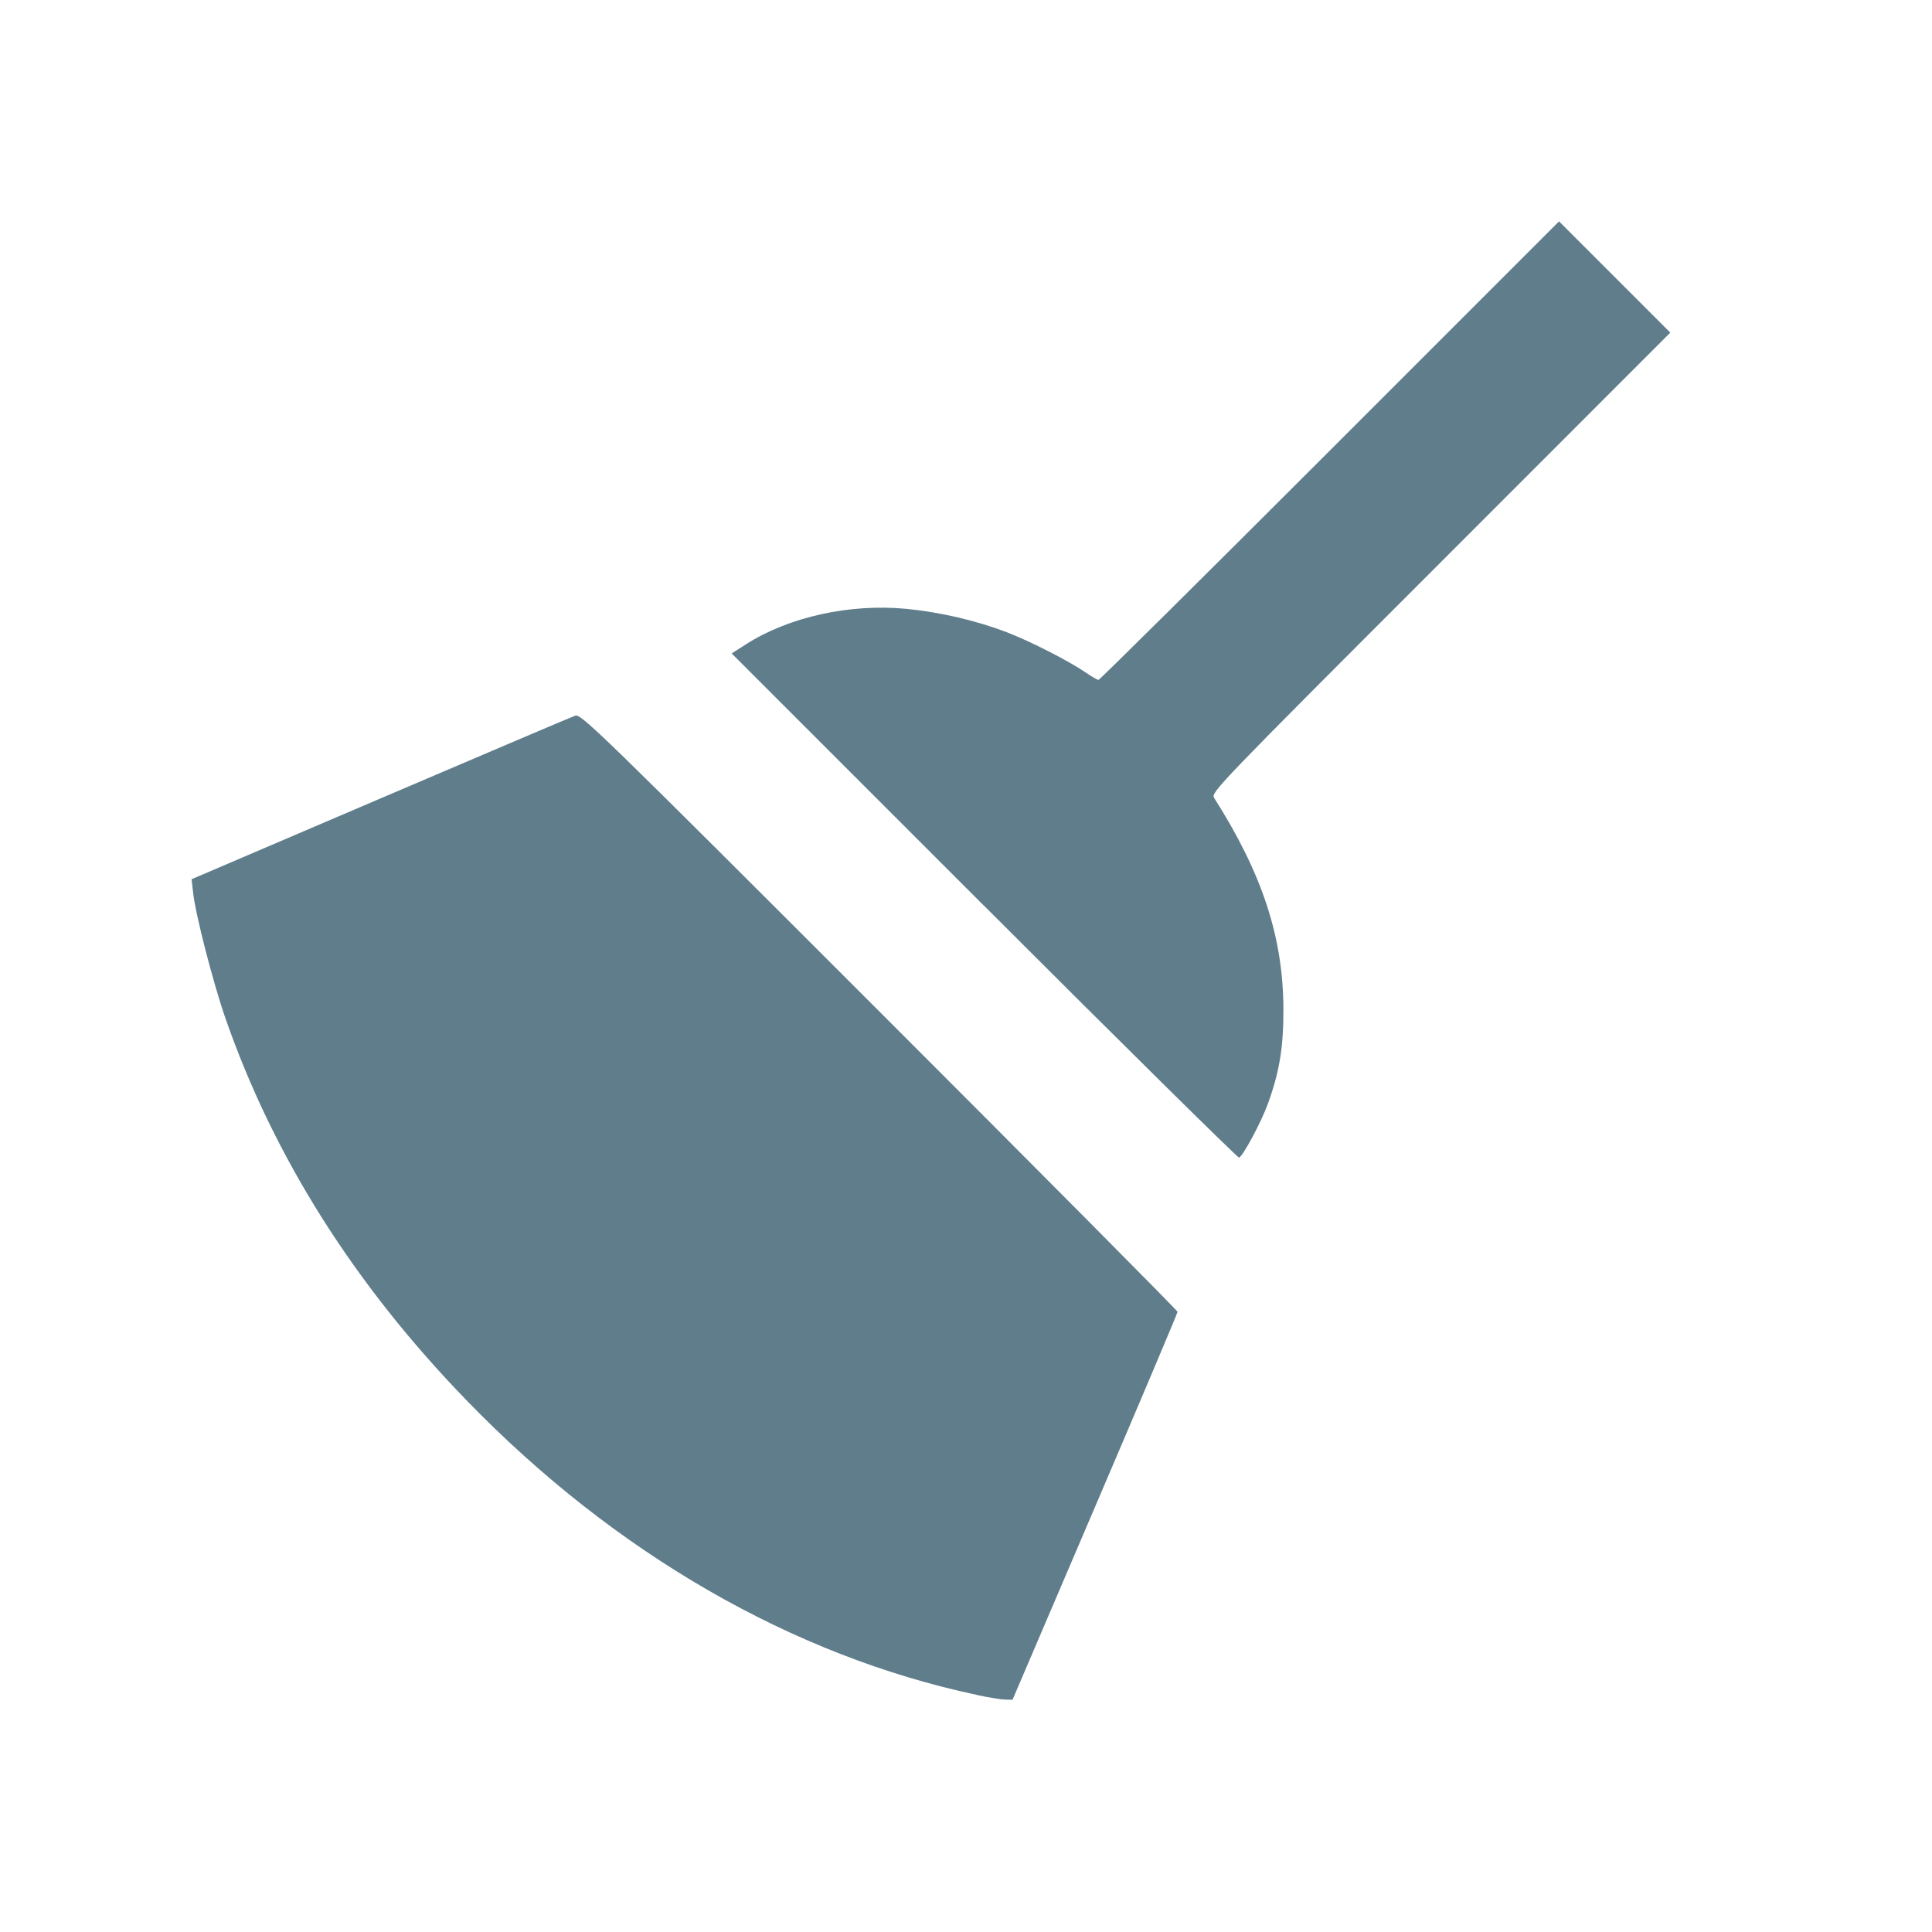
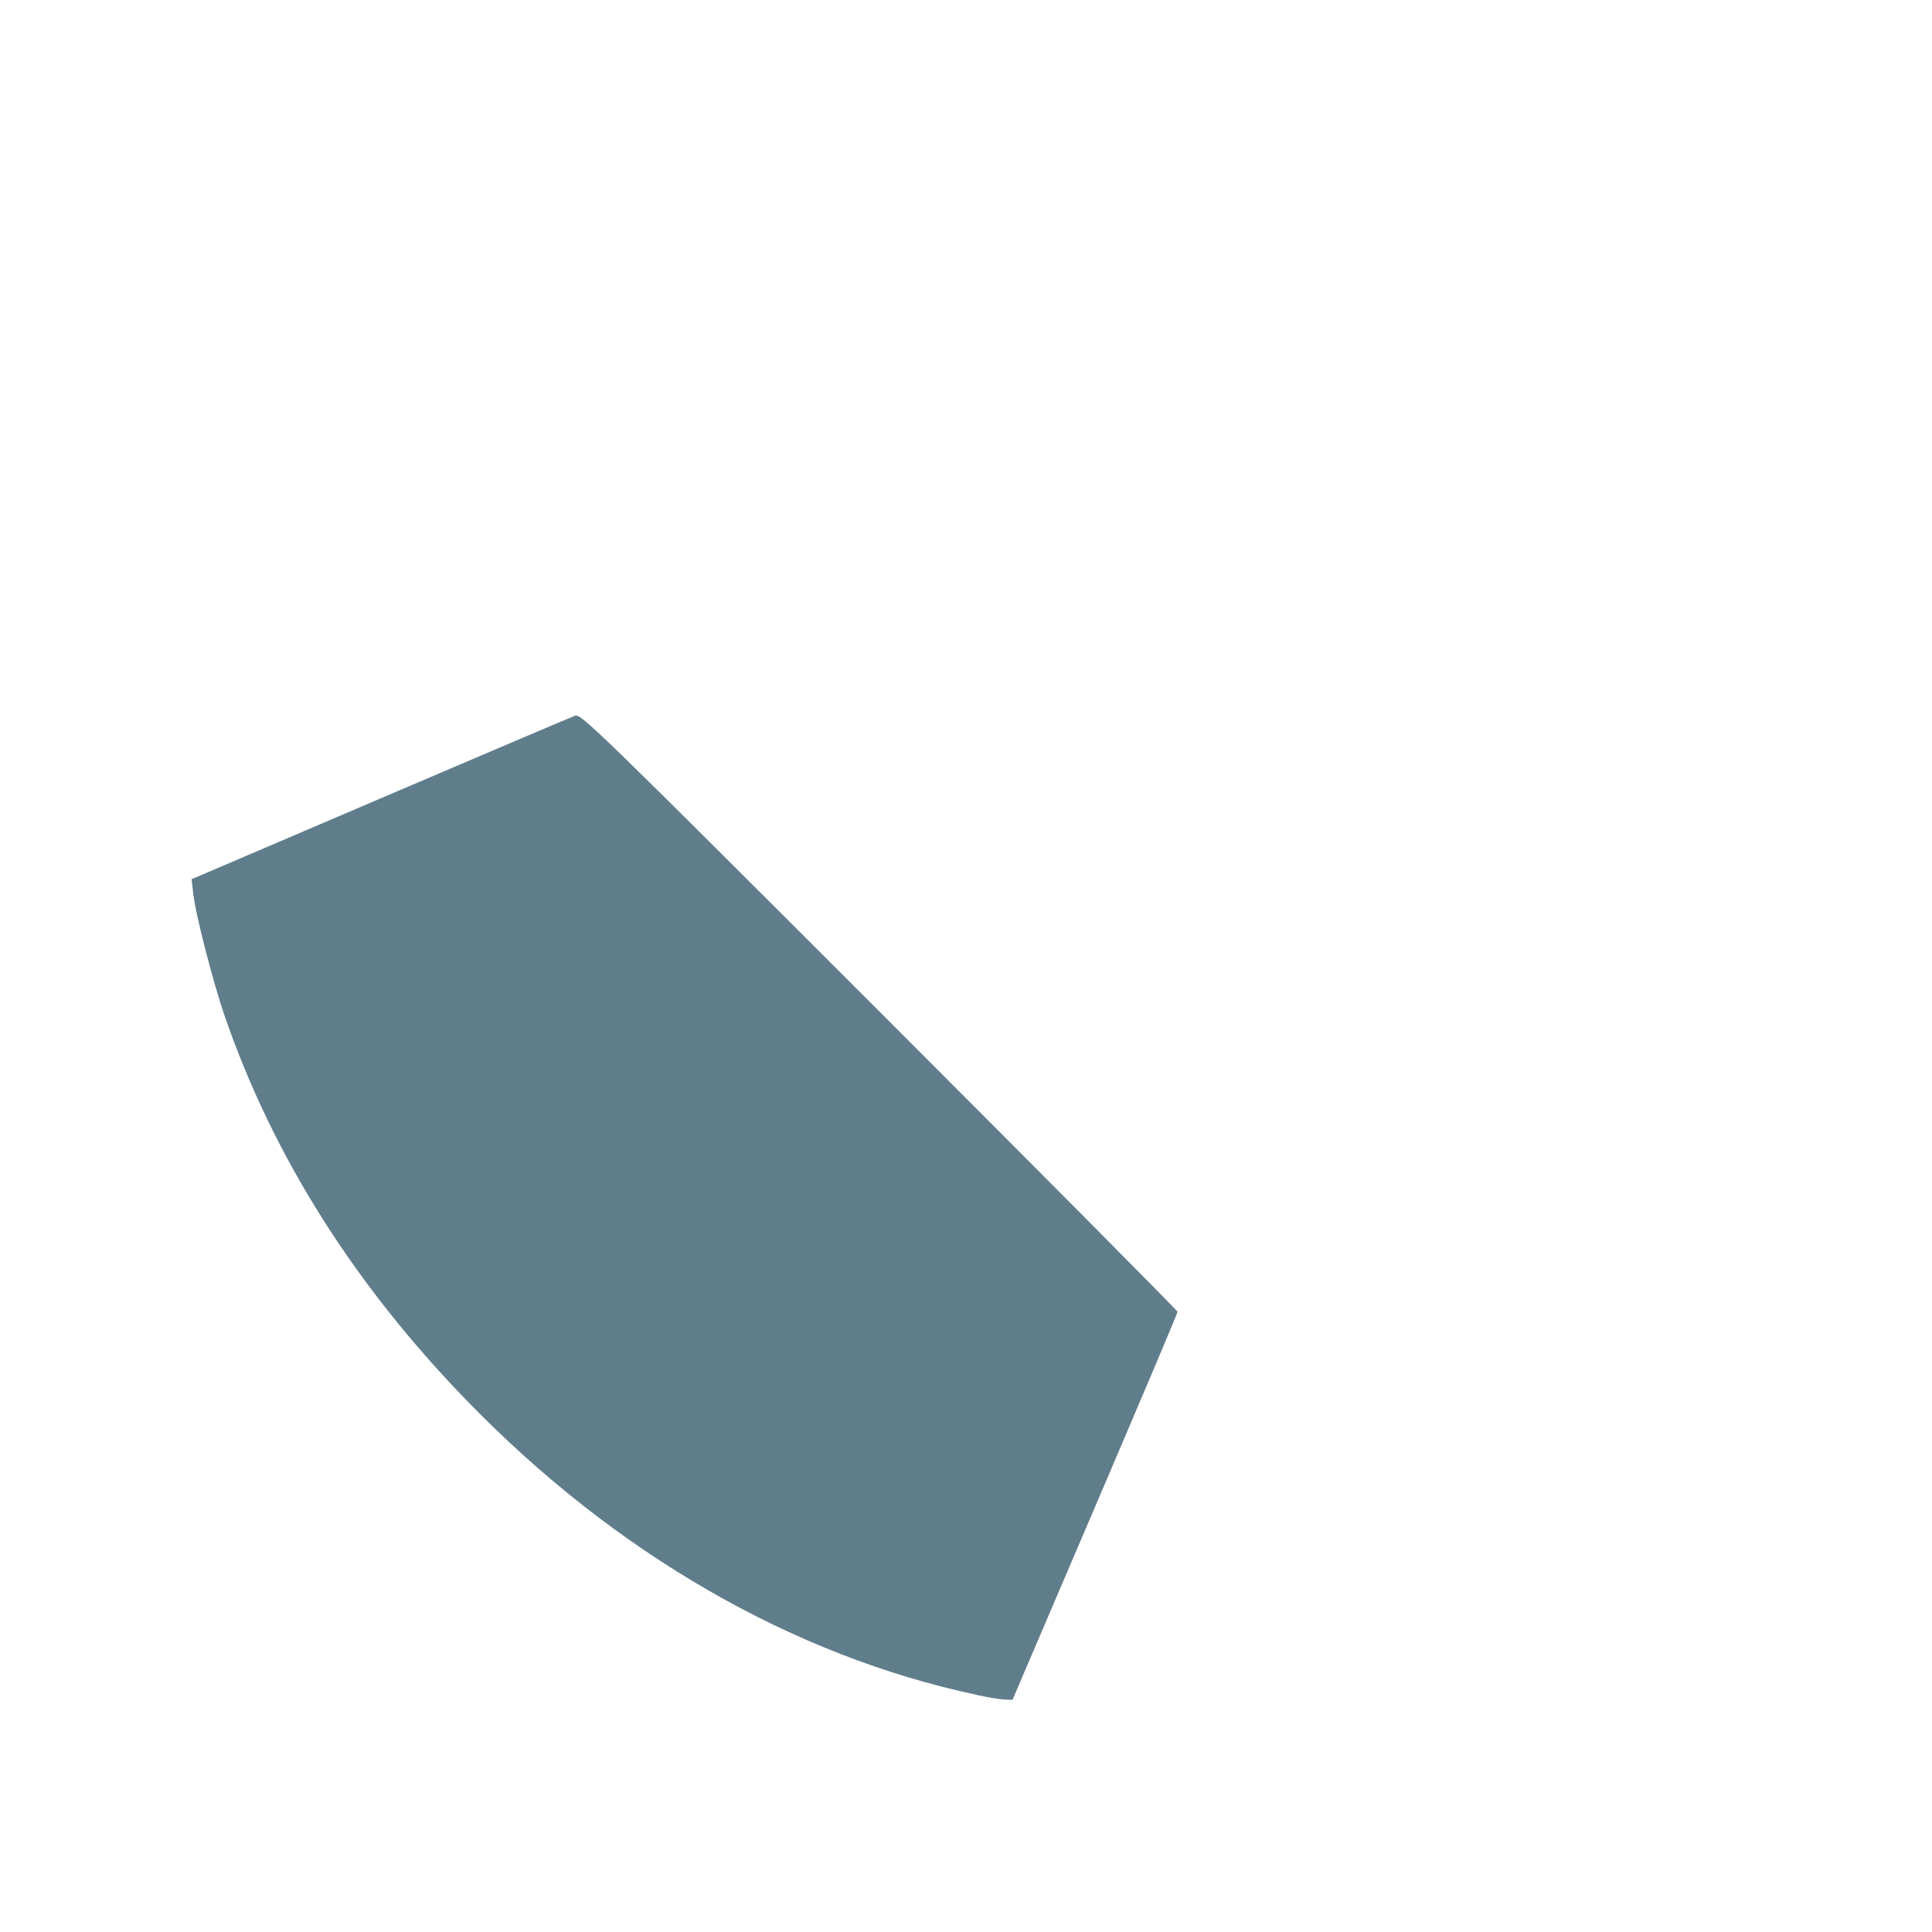
<svg xmlns="http://www.w3.org/2000/svg" xmlns:ns1="http://sodipodi.sourceforge.net/DTD/sodipodi-0.dtd" xmlns:ns2="http://www.inkscape.org/namespaces/inkscape" viewBox="0 0 24 24" version="1.1" id="svg1" ns1:docname="ClearKeys.svg" ns2:version="1.3.2 (091e20e, 2023-11-25, custom)">
  <defs id="defs1" />
  <ns1:namedview id="namedview1" pagecolor="#ffffff" bordercolor="#000000" borderopacity="0.25" ns2:showpageshadow="2" ns2:pageopacity="0.0" ns2:pagecheckerboard="0" ns2:deskcolor="#d1d1d1" ns2:zoom="32.916667" ns2:cx="12" ns2:cy="12" ns2:window-width="1920" ns2:window-height="1017" ns2:window-x="-8" ns2:window-y="-8" ns2:window-maximized="1" ns2:current-layer="svg1" />
  <path d="m 19.36,2.72 1.42,1.42 -5.72,5.71 c 1.07,1.54 1.22,3.39 0.32,4.59 L 9.06,8.12 c 1.2,-0.9 3.05,-0.75 4.59,0.32 L 19.36,2.72 M 5.93,17.57 C 3.92,15.56 2.69,13.16 2.35,10.92 l 4.88,-2.09 7.44,7.44 -2.09,4.88 C 10.34,20.81 7.94,19.58 5.93,17.57 Z" id="path1" style="display:none" />
  <path style="fill:#607d8b;stroke-width:0.001;fill-opacity:1" d="M 12.137,21.055 C 9.85,20.57 7.64,19.297 5.803,17.403 4.403,15.961 3.399,14.371 2.799,12.645 2.646,12.204 2.427,11.354 2.399,11.089 L 2.38,10.922 4.725,9.919 C 6.015,9.368 7.104,8.904 7.146,8.89 c 0.072,-0.025 0.309,0.206 3.779,3.676 2.036,2.036 3.703,3.715 3.703,3.73 0,0.015 -0.461,1.105 -1.025,2.423 l -1.025,2.396 -0.092,-0.002 c -0.051,-0.001 -0.208,-0.027 -0.35,-0.057 z" id="path2" />
-   <path style="fill:#607d8b;fill-opacity:1;stroke-width:0.001" d="M 12.229,11.257 9.089,8.117 9.263,8.006 c 0.537,-0.344 1.297,-0.511 2.003,-0.442 0.417,0.041 0.869,0.147 1.241,0.29 0.299,0.115 0.773,0.358 0.986,0.504 0.07,0.048 0.139,0.088 0.153,0.088 0.014,0 1.307,-1.282 2.873,-2.848 l 2.848,-2.848 0.691,0.691 0.691,0.691 -2.855,2.856 C 15.124,9.758 15.04,9.845 15.082,9.911 c 0.598,0.941 0.857,1.729 0.861,2.62 0.002,0.475 -0.048,0.783 -0.194,1.183 -0.081,0.223 -0.299,0.632 -0.356,0.667 -0.013,0.008 -1.437,-1.398 -3.164,-3.125 z" id="path3" />
</svg>